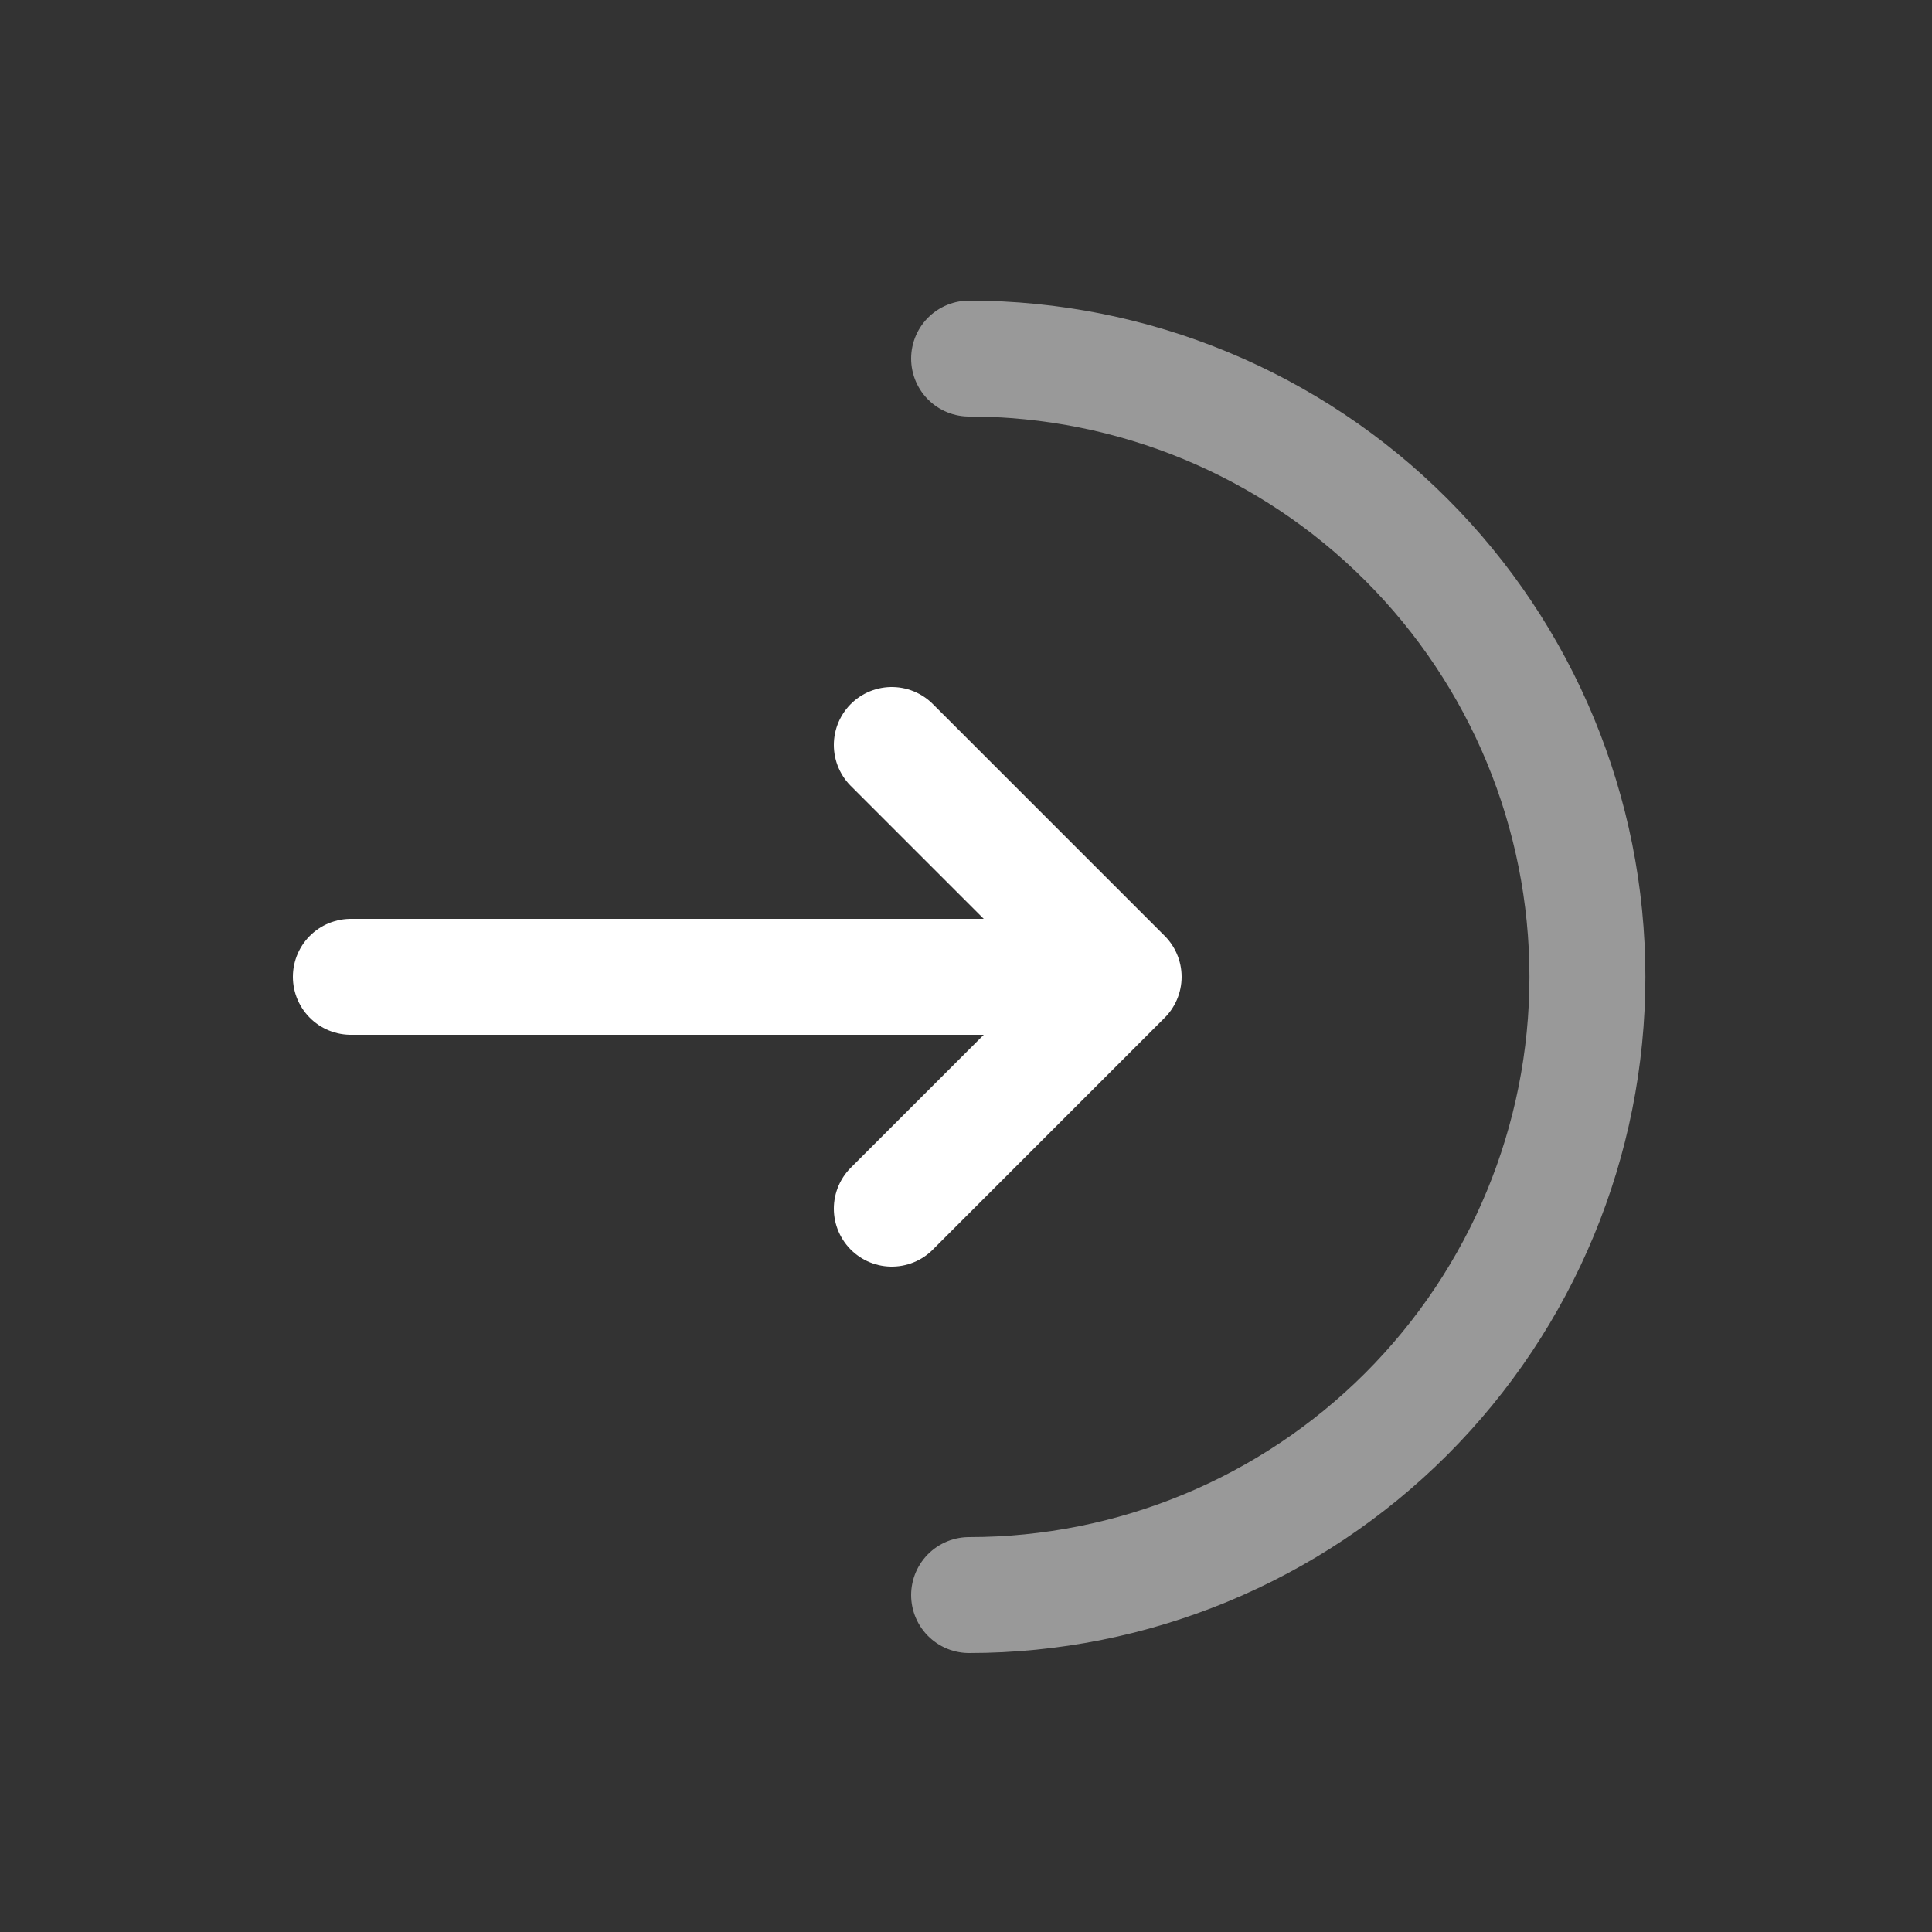
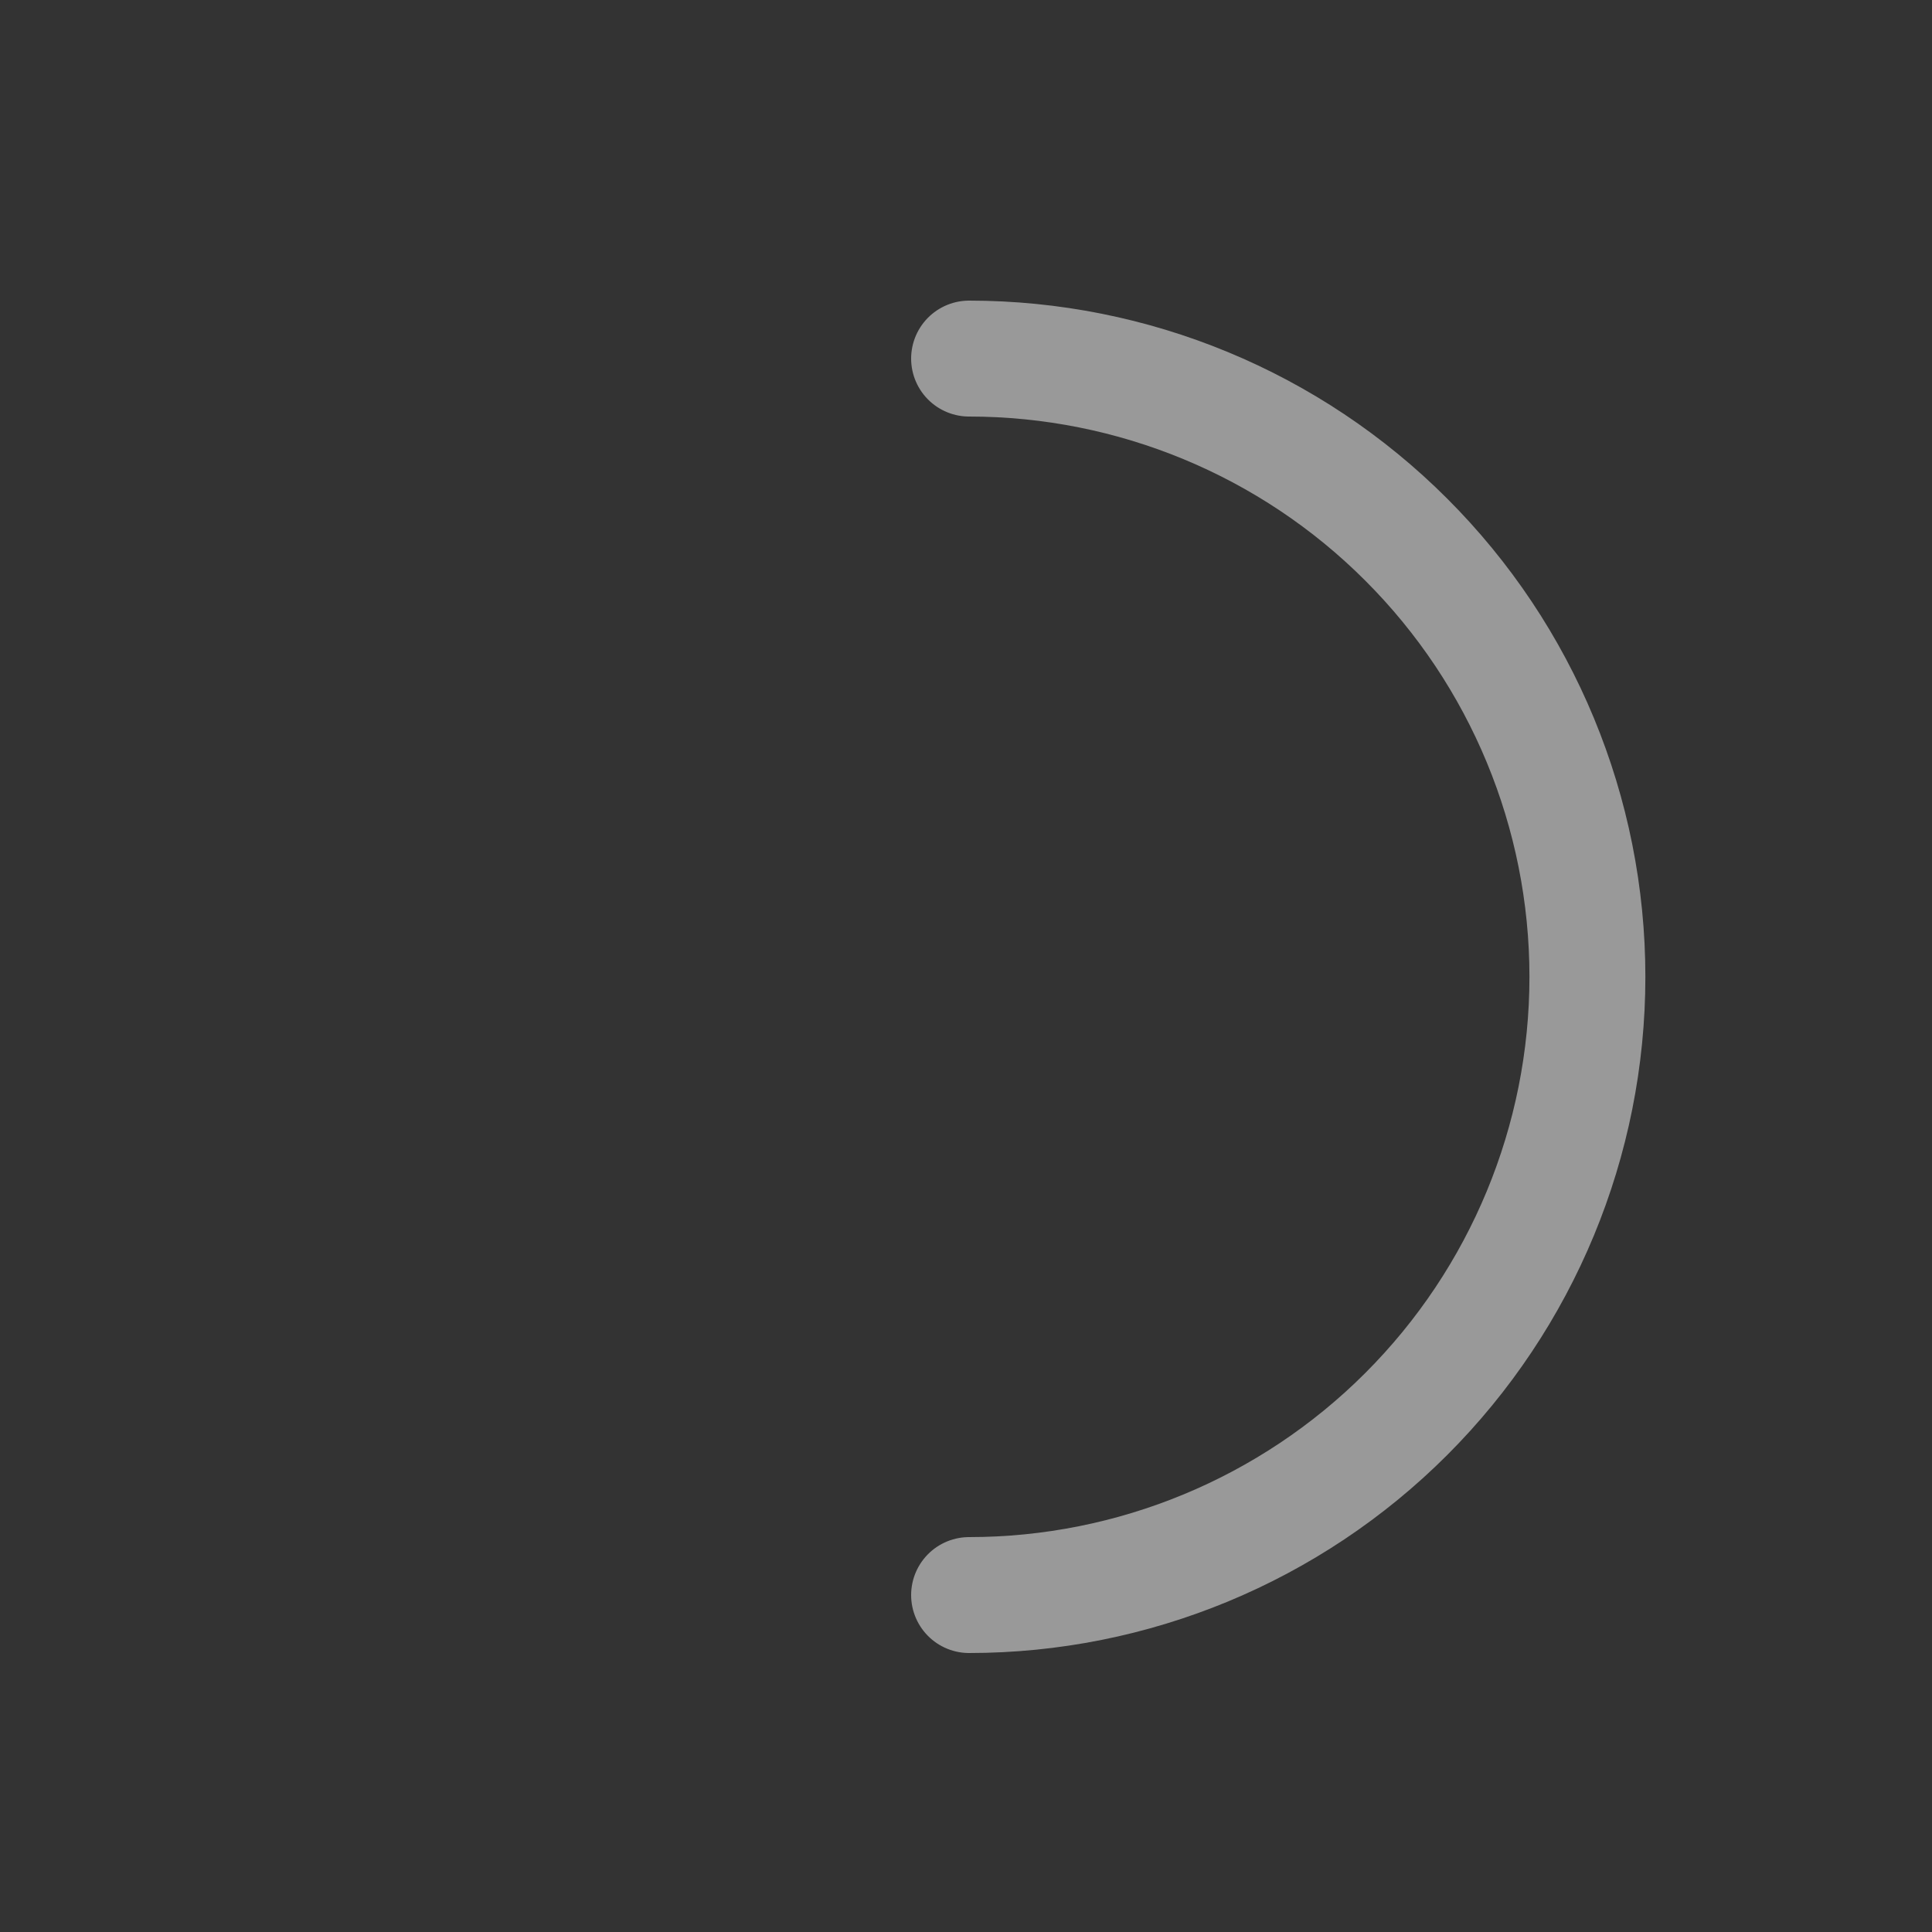
<svg xmlns="http://www.w3.org/2000/svg" width="25" height="25" viewBox="0 0 25 25" fill="none">
  <rect x="0" y="0" width="25" height="25" fill="#333333" stroke="none" />
  <path opacity="0.5" d="M12.54 20.64C14.662 20.64 16.697 19.797 18.197 18.297C19.698 16.796 20.541 14.761 20.541 12.64C20.541 10.518 19.698 8.483 18.197 6.983C16.697 5.482 14.662 4.64 12.54 4.64" stroke="white" stroke-width="1.5" stroke-linecap="round" />
-   <path d="M4.54 12.64H14.54M14.54 12.64L11.54 9.64M14.54 12.64L11.54 15.64" stroke="white" stroke-width="1.5" stroke-linecap="round" stroke-linejoin="round" />
</svg>